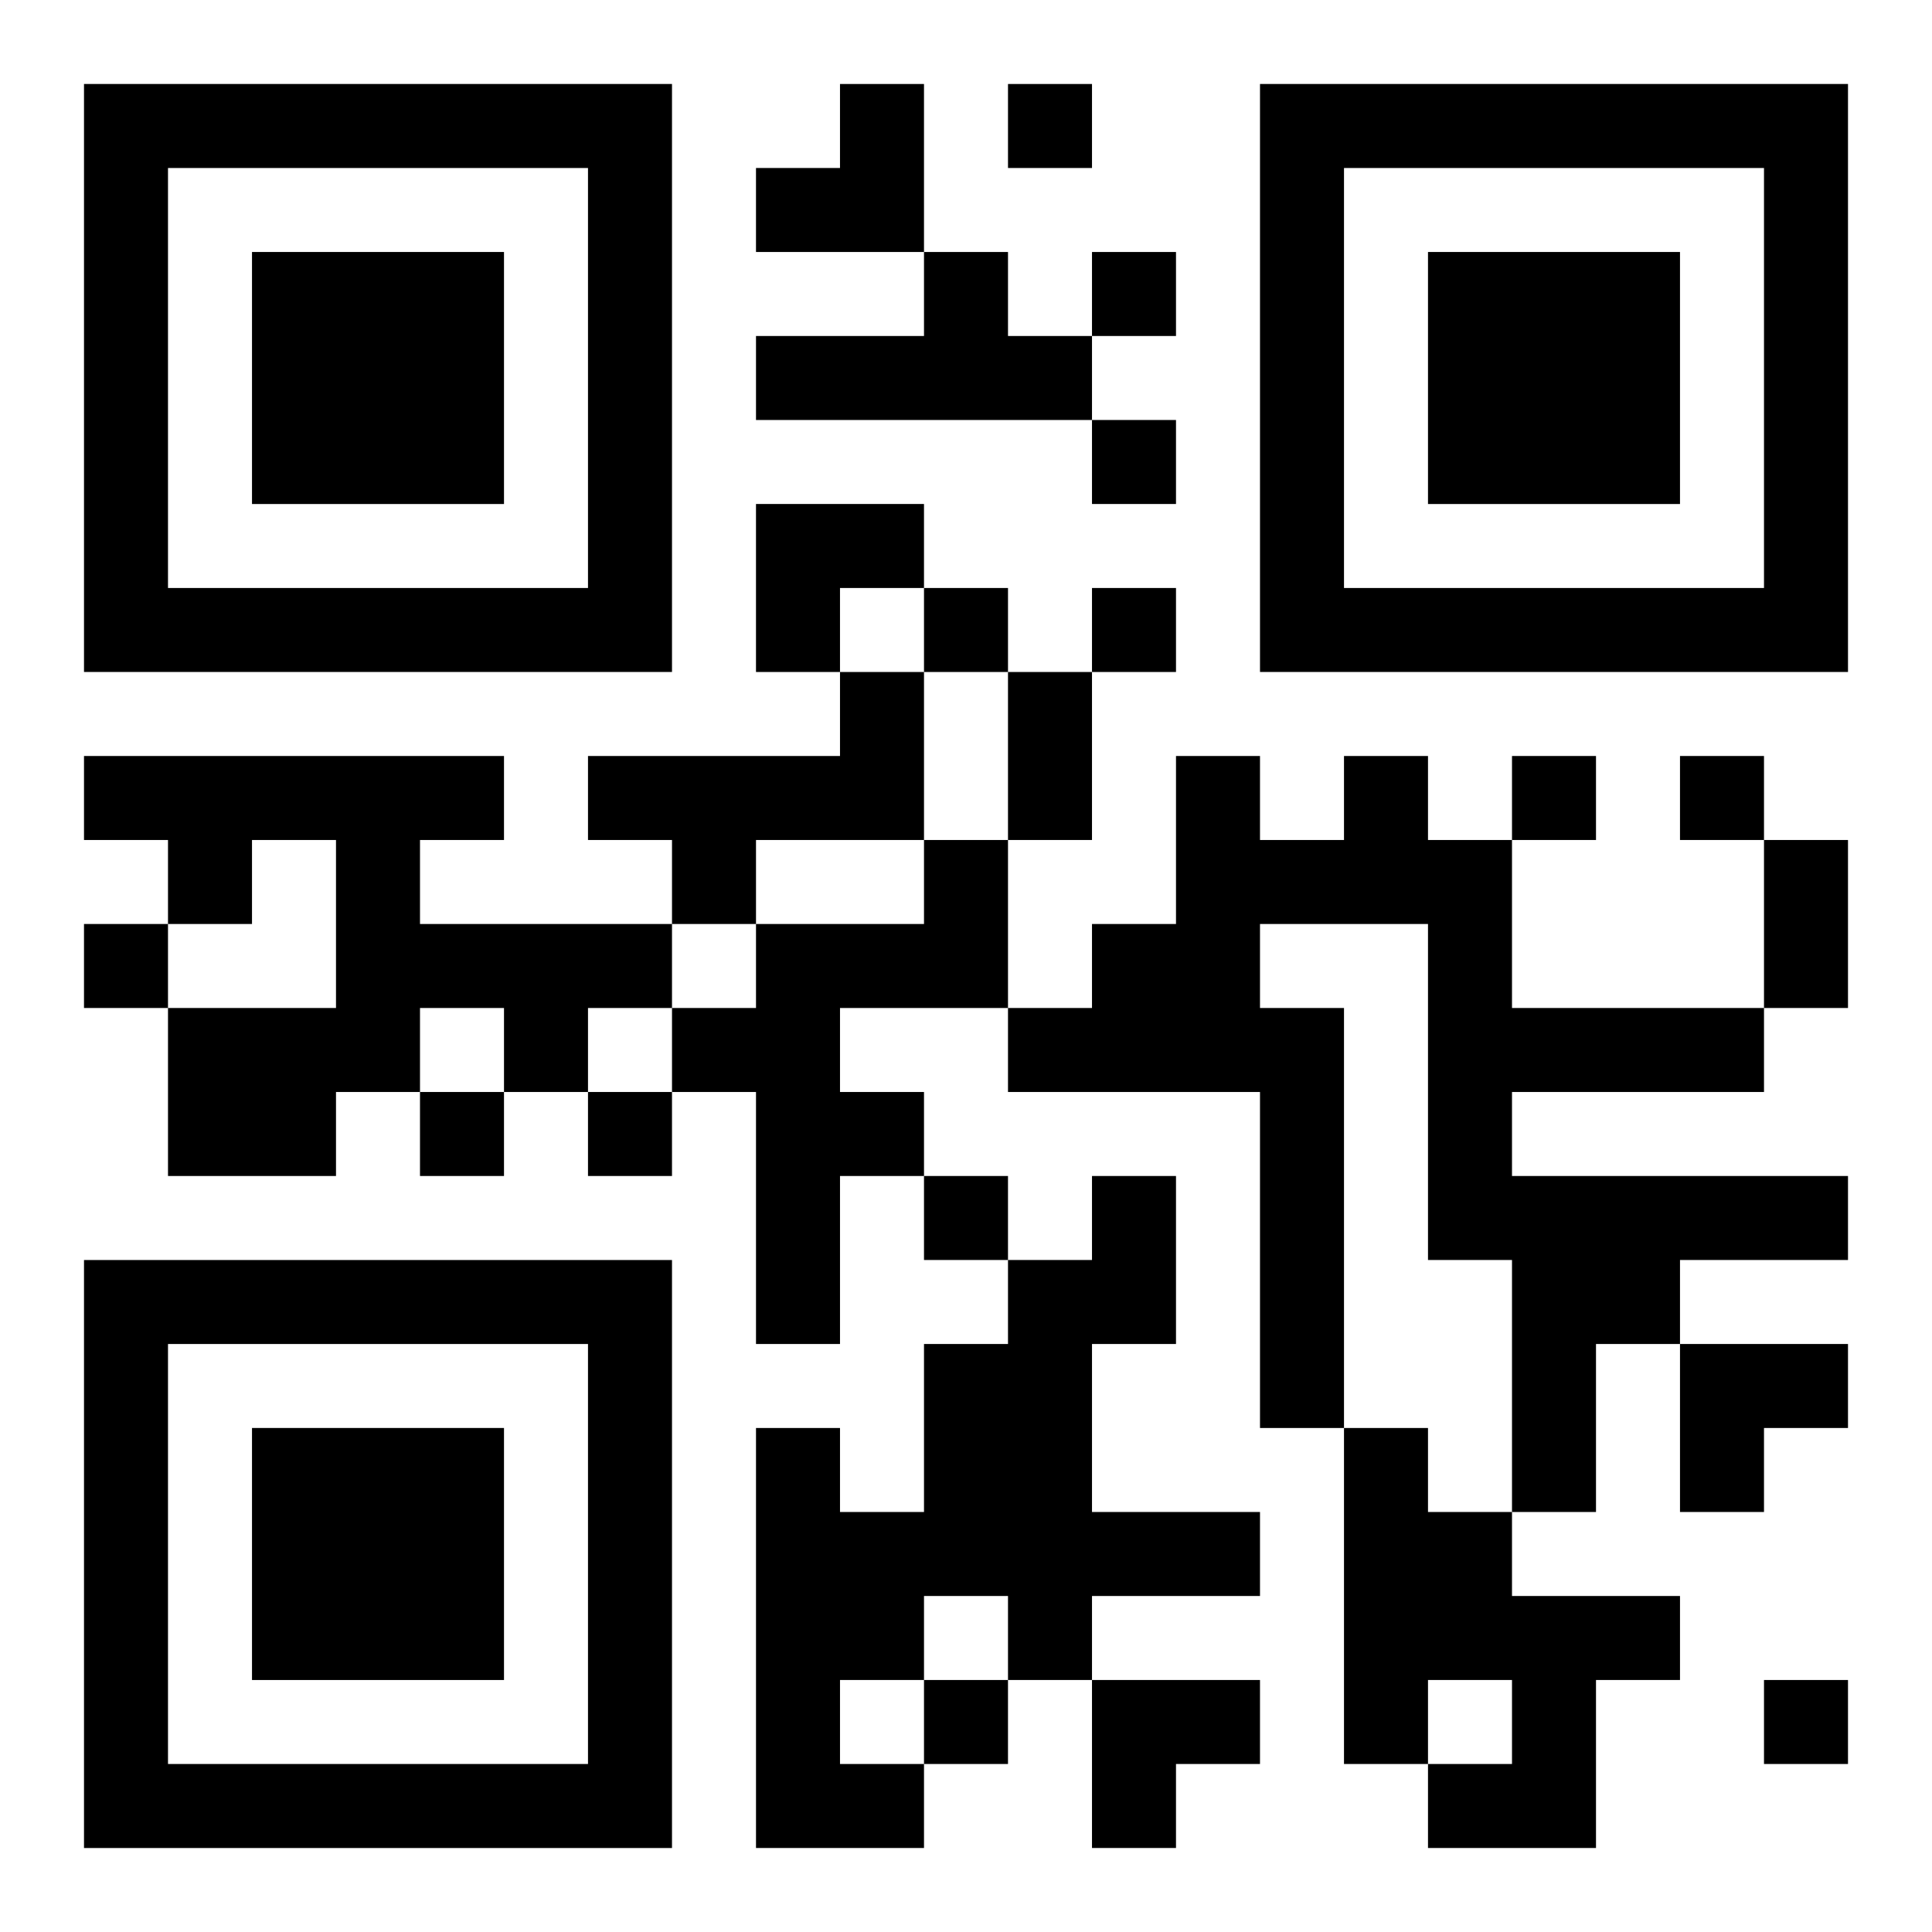
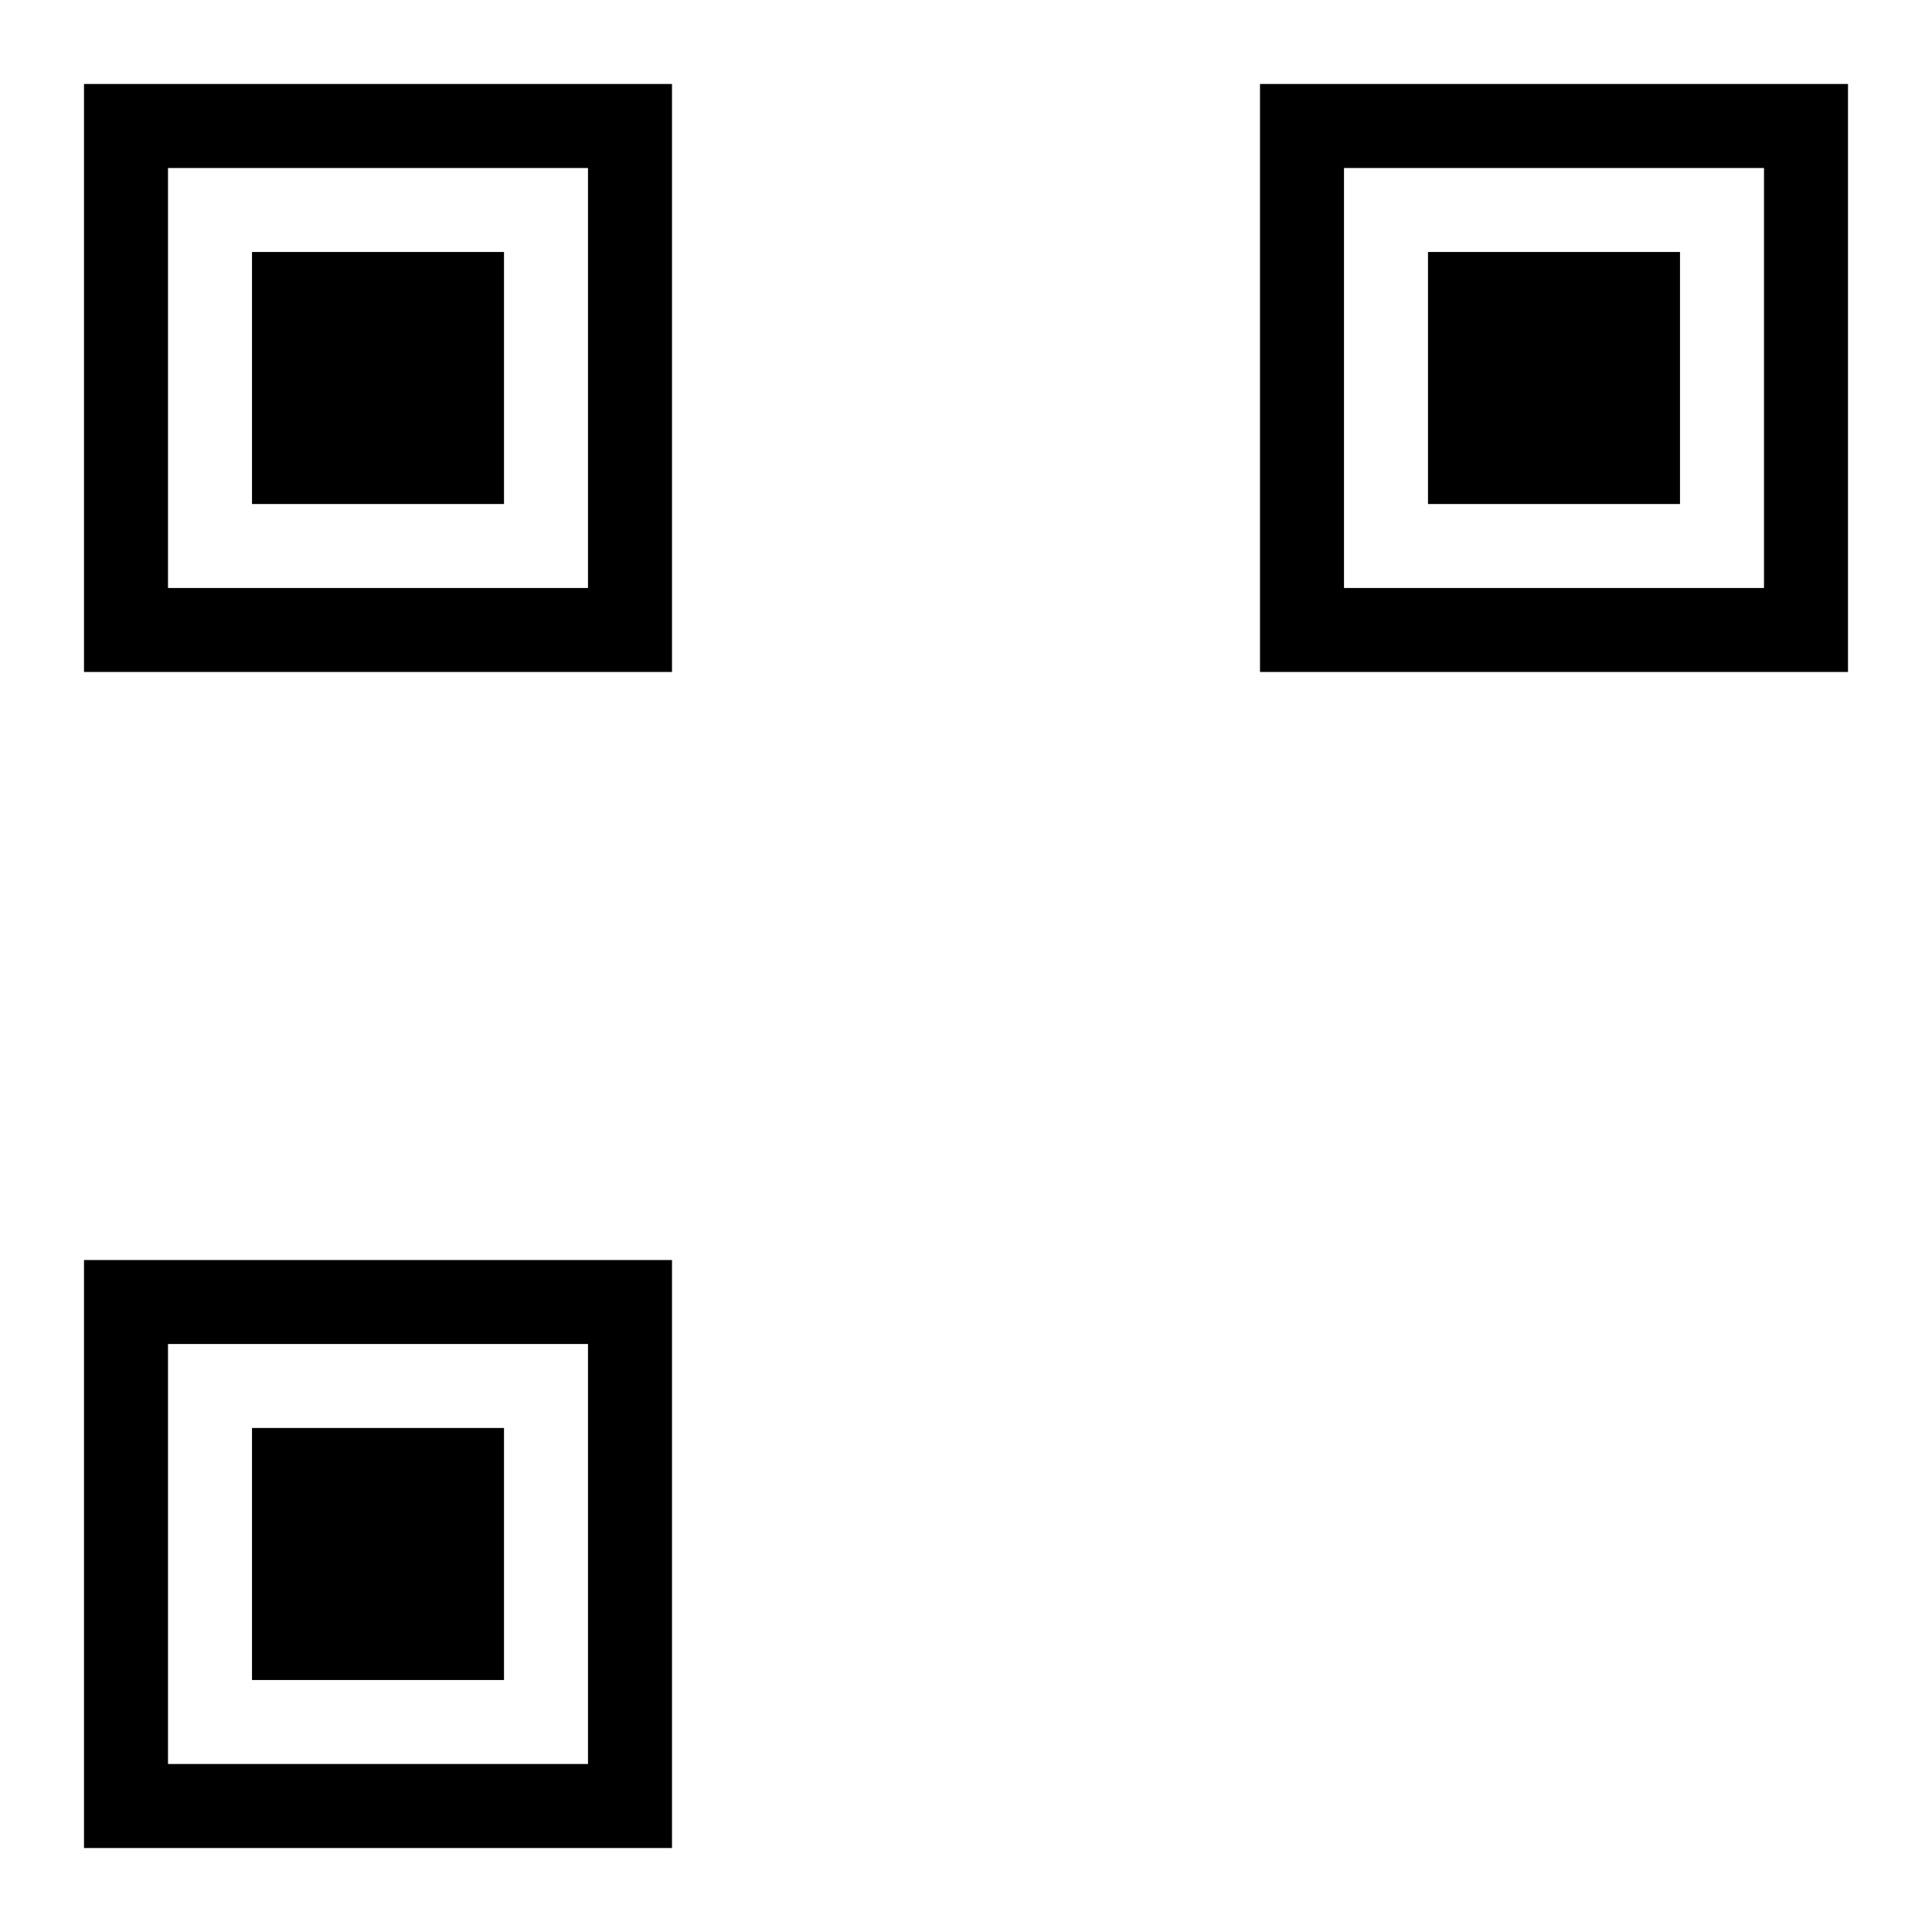
<svg xmlns="http://www.w3.org/2000/svg" xmlns:xlink="http://www.w3.org/1999/xlink" width="250" height="250" baseProfile="full" version="1.1" viewBox="-1 -1 23 23">
  <symbol id="a">
    <path d="m0 7v7h7v-7h-7zm1 1h5v5h-5v-5zm1 1v3h3v-3h-3z" />
  </symbol>
  <use y="-7" xlink:href="#a" />
  <use y="7" xlink:href="#a" />
  <use x="14" y="-7" xlink:href="#a" />
-   <path d="m10 2h1v1h1v1h-4v-1h2v-1m-1 5h1v2h-2v1h-1v-1h-1v-1h3v-1m-9 1h5v1h-1v1h3v1h-1v1h-1v-1h-1v1h-1v1h-2v-2h2v-2h-1v1h-1v-1h-1v-1m15 0h1v1h1v2h3v1h-3v1h4v1h-2v1h-1v2h-1v-3h-1v-4h-2v1h1v5h-1v-4h-3v-1h1v-1h1v-2h1v1h1v-1m-5 1h1v2h-2v1h1v1h-1v2h-1v-3h-1v-1h1v-1h2v-1m2 4h1v2h-1v2h2v1h-2v1h-1v-1h-1v1h-1v1h1v1h-2v-5h1v1h1v-2h1v-1h1v-1m3 3h1v1h1v1h2v1h-1v2h-2v-1h1v-1h-1v1h-1v-4m-4-16v1h1v-1h-1m1 2v1h1v-1h-1m0 2v1h1v-1h-1m-2 2v1h1v-1h-1m2 0v1h1v-1h-1m5 2v1h1v-1h-1m2 0v1h1v-1h-1m-19 2v1h1v-1h-1m4 2v1h1v-1h-1m2 0v1h1v-1h-1m4 1v1h1v-1h-1m0 6v1h1v-1h-1m10 0v1h1v-1h-1m-9-12h1v2h-1v-2m9 2h1v2h-1v-2m-12-9m1 0h1v2h-2v-1h1zm-1 5h2v1h-1v1h-1zm11 10h2v1h-1v1h-1zm-7 4h2v1h-1v1h-1z" />
</svg>